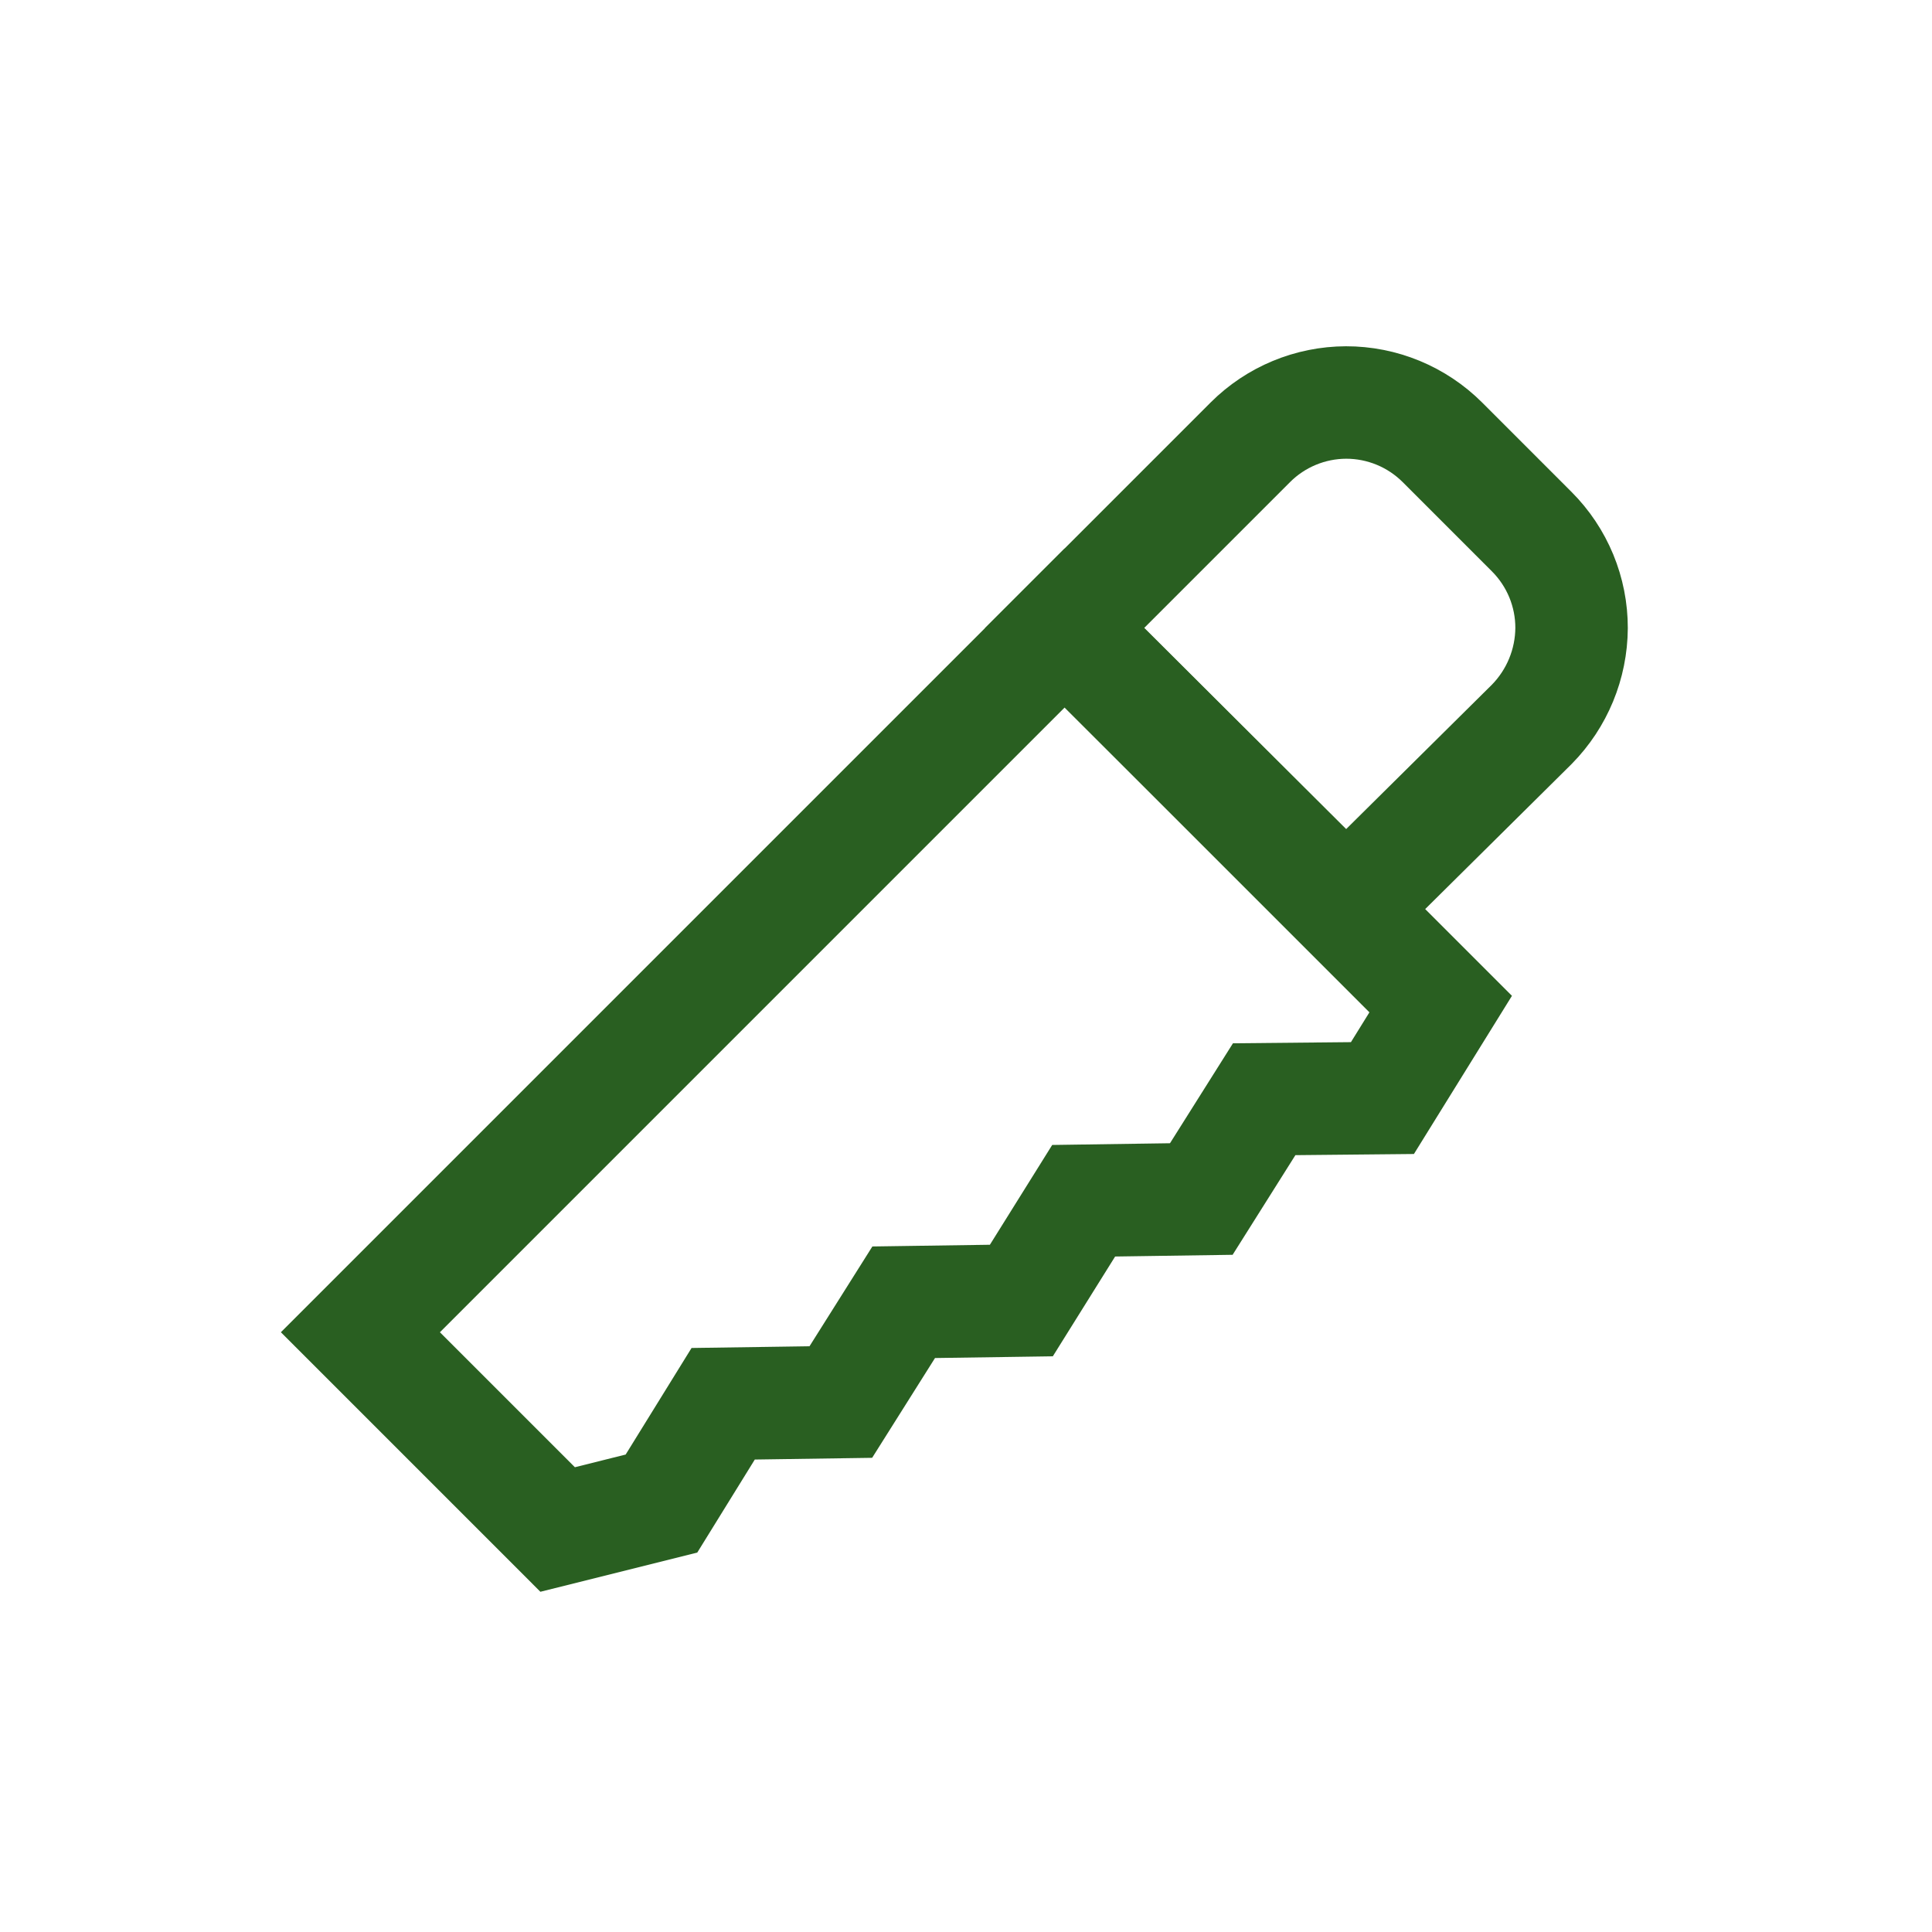
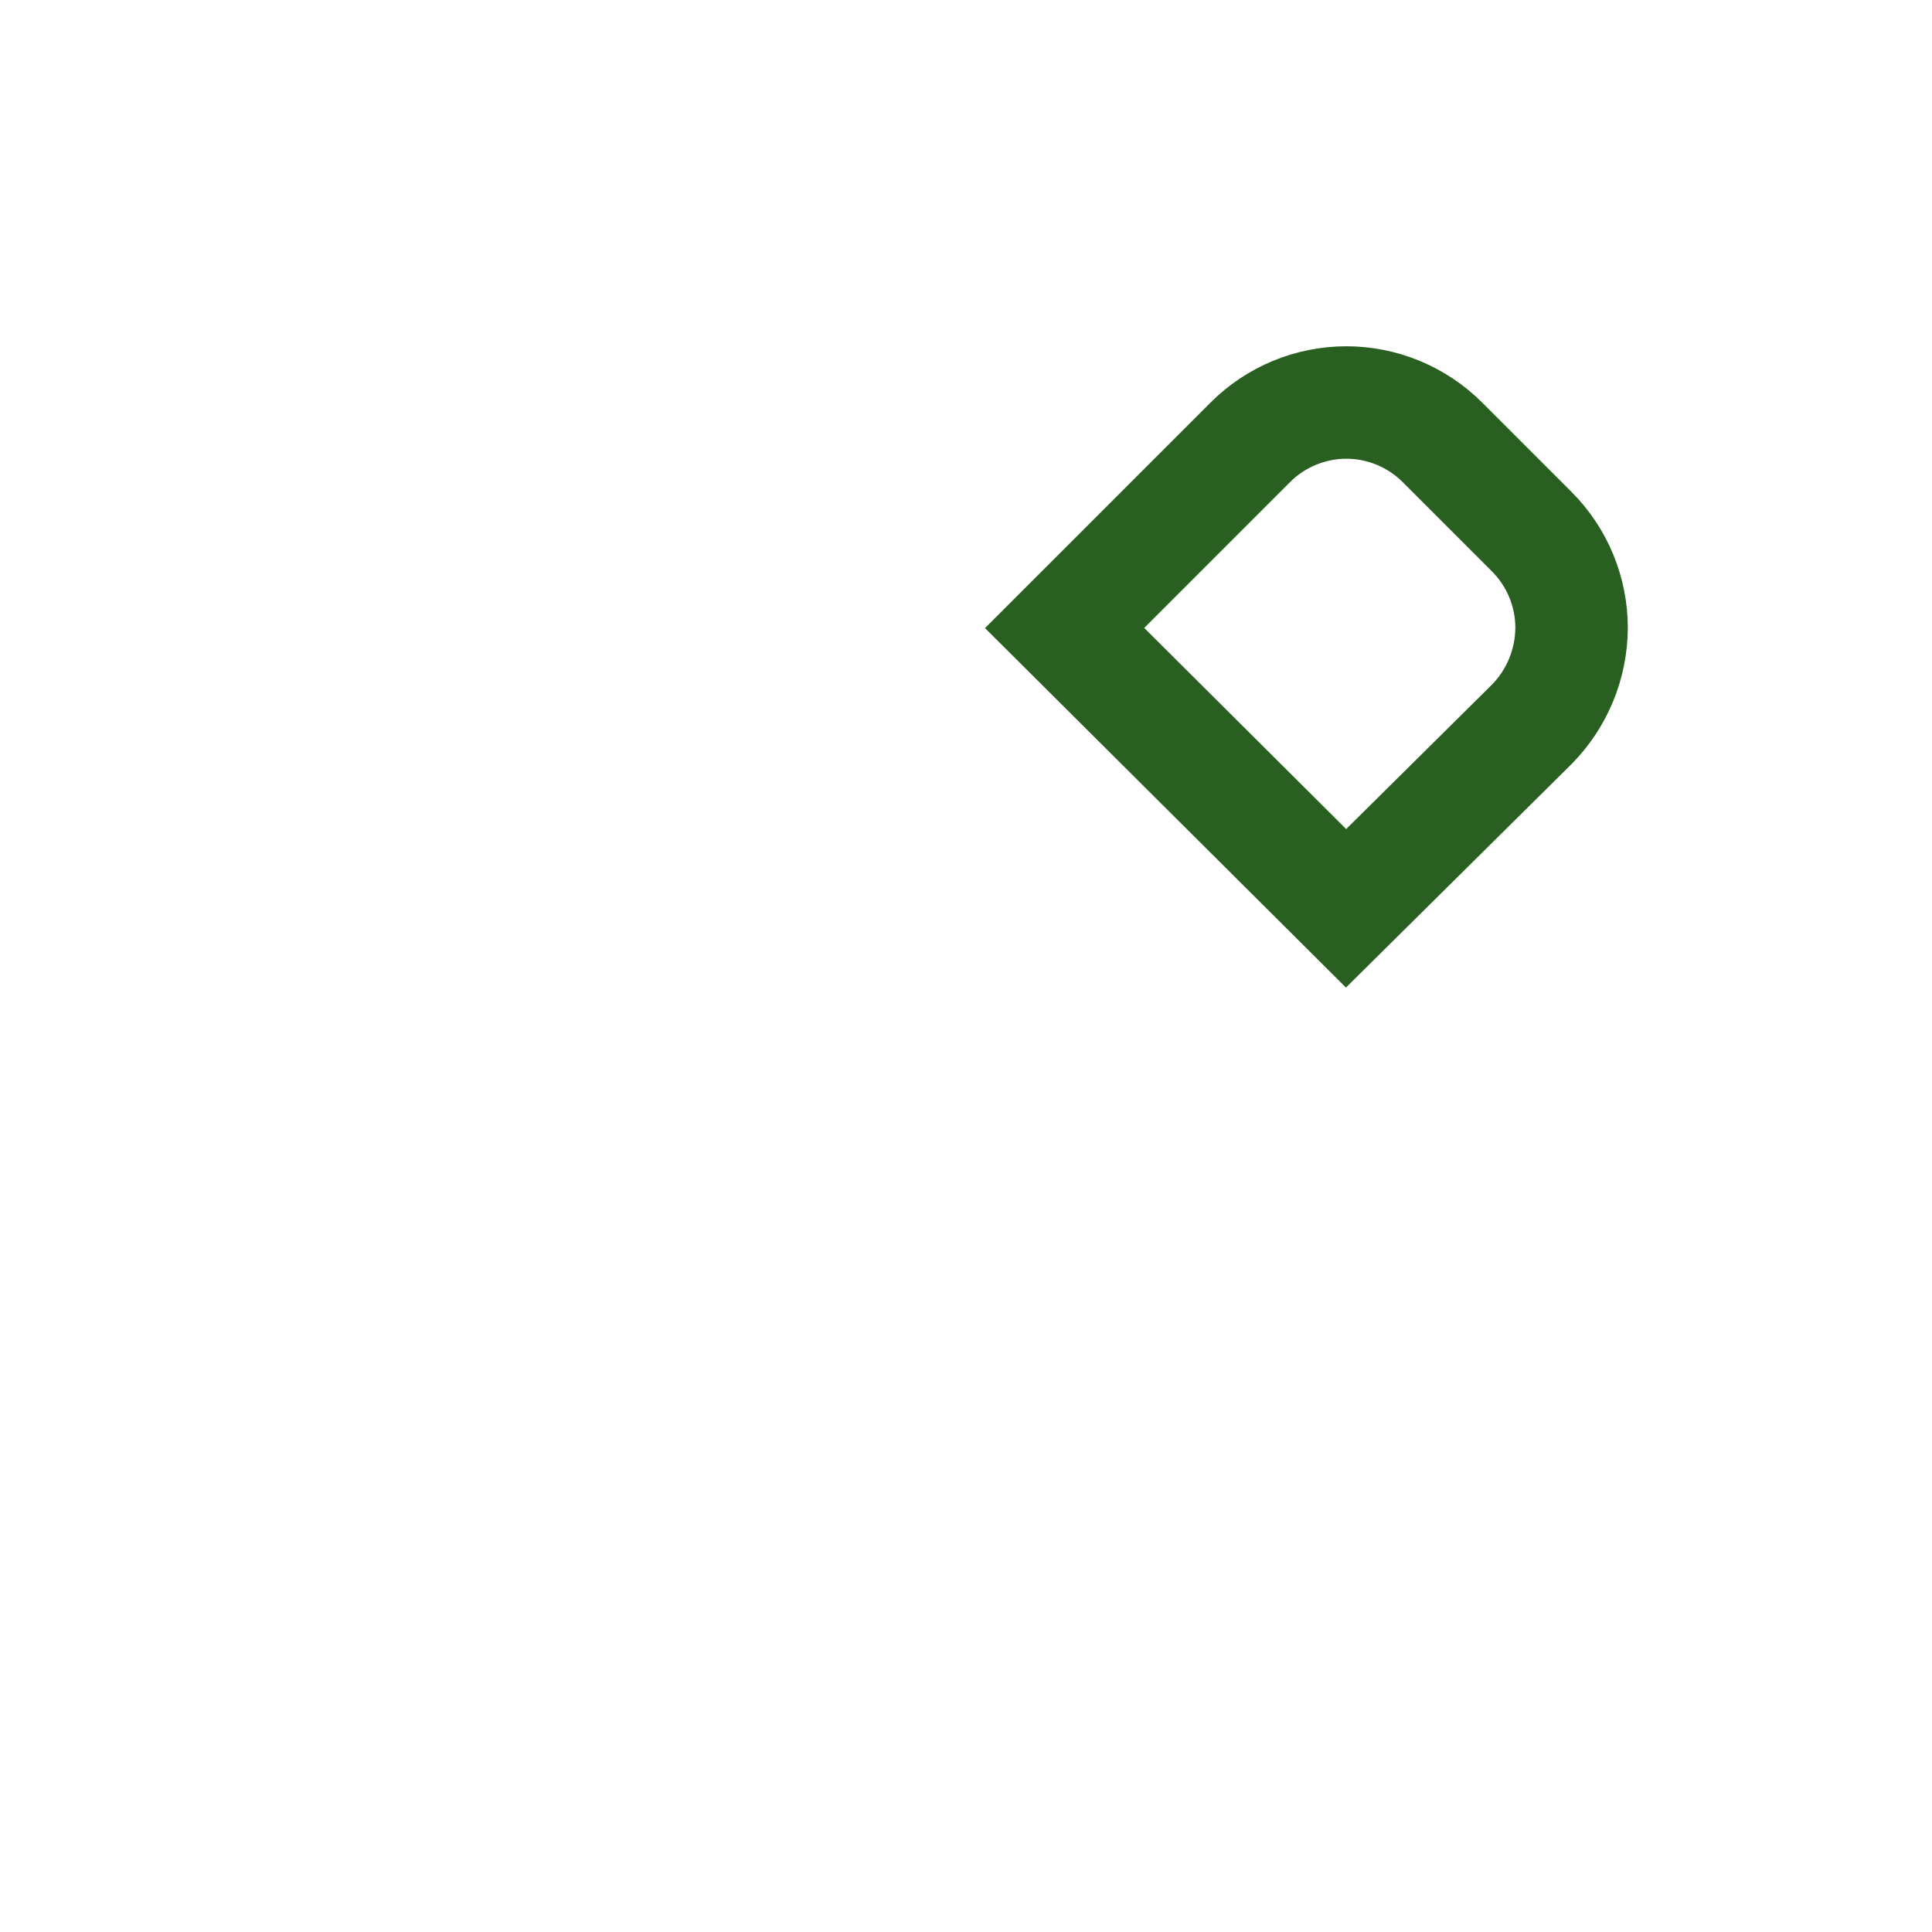
<svg xmlns="http://www.w3.org/2000/svg" width="72" height="72" viewBox="0 0 72 72" fill="none">
-   <path d="M53.69 37.419L51.519 40.922L47.112 40.965L44.769 44.684L40.385 44.748L38.063 48.467L33.678 48.531L31.335 52.25L26.951 52.314L24.651 56.033L20.782 57L13.431 49.649L39.675 23.404L53.69 37.419Z" stroke="#295F21" stroke-width="4.191" stroke-miterlimit="10" />
  <path d="M39.675 23.404L46.596 16.483C47.543 15.537 48.826 15.004 50.164 15C50.83 14.999 51.49 15.13 52.106 15.384C52.722 15.639 53.282 16.012 53.754 16.483L57.085 19.815C57.556 20.286 57.929 20.846 58.184 21.462C58.438 22.078 58.569 22.738 58.568 23.404C58.56 24.748 58.028 26.036 57.085 26.994L50.164 33.85L39.675 23.404Z" stroke="#295F21" stroke-width="4.191" stroke-miterlimit="10" />
</svg>